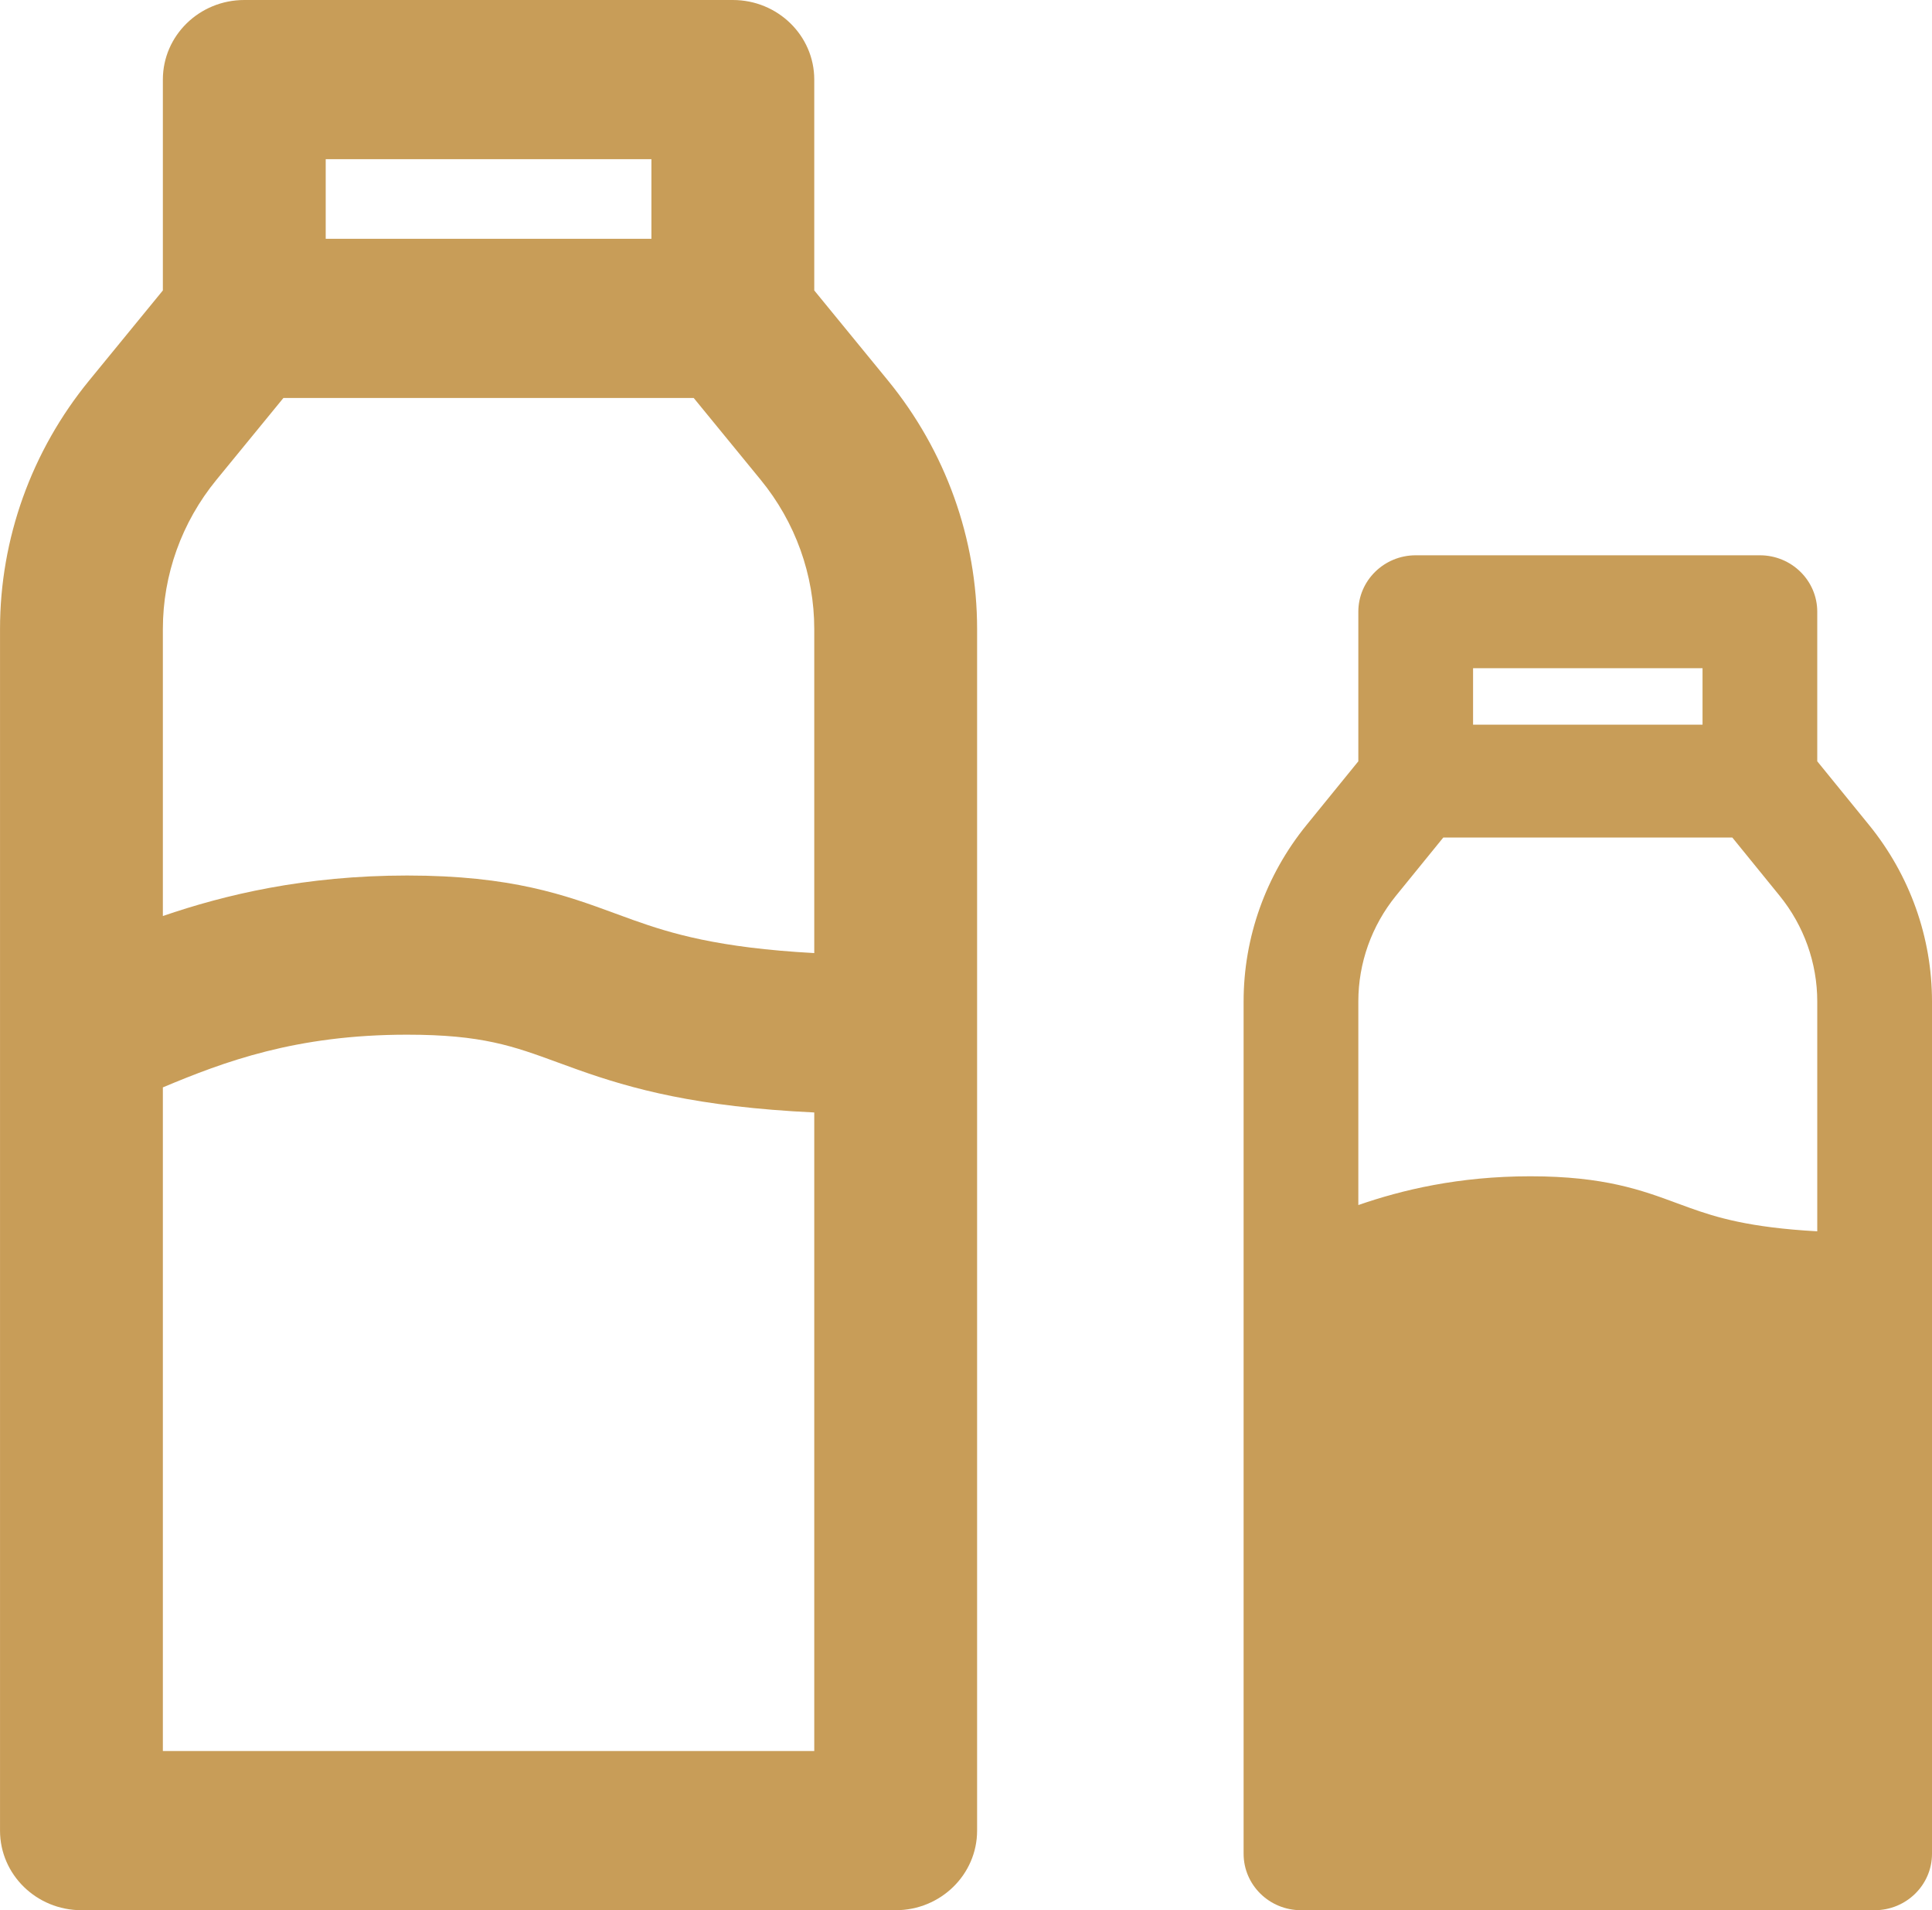
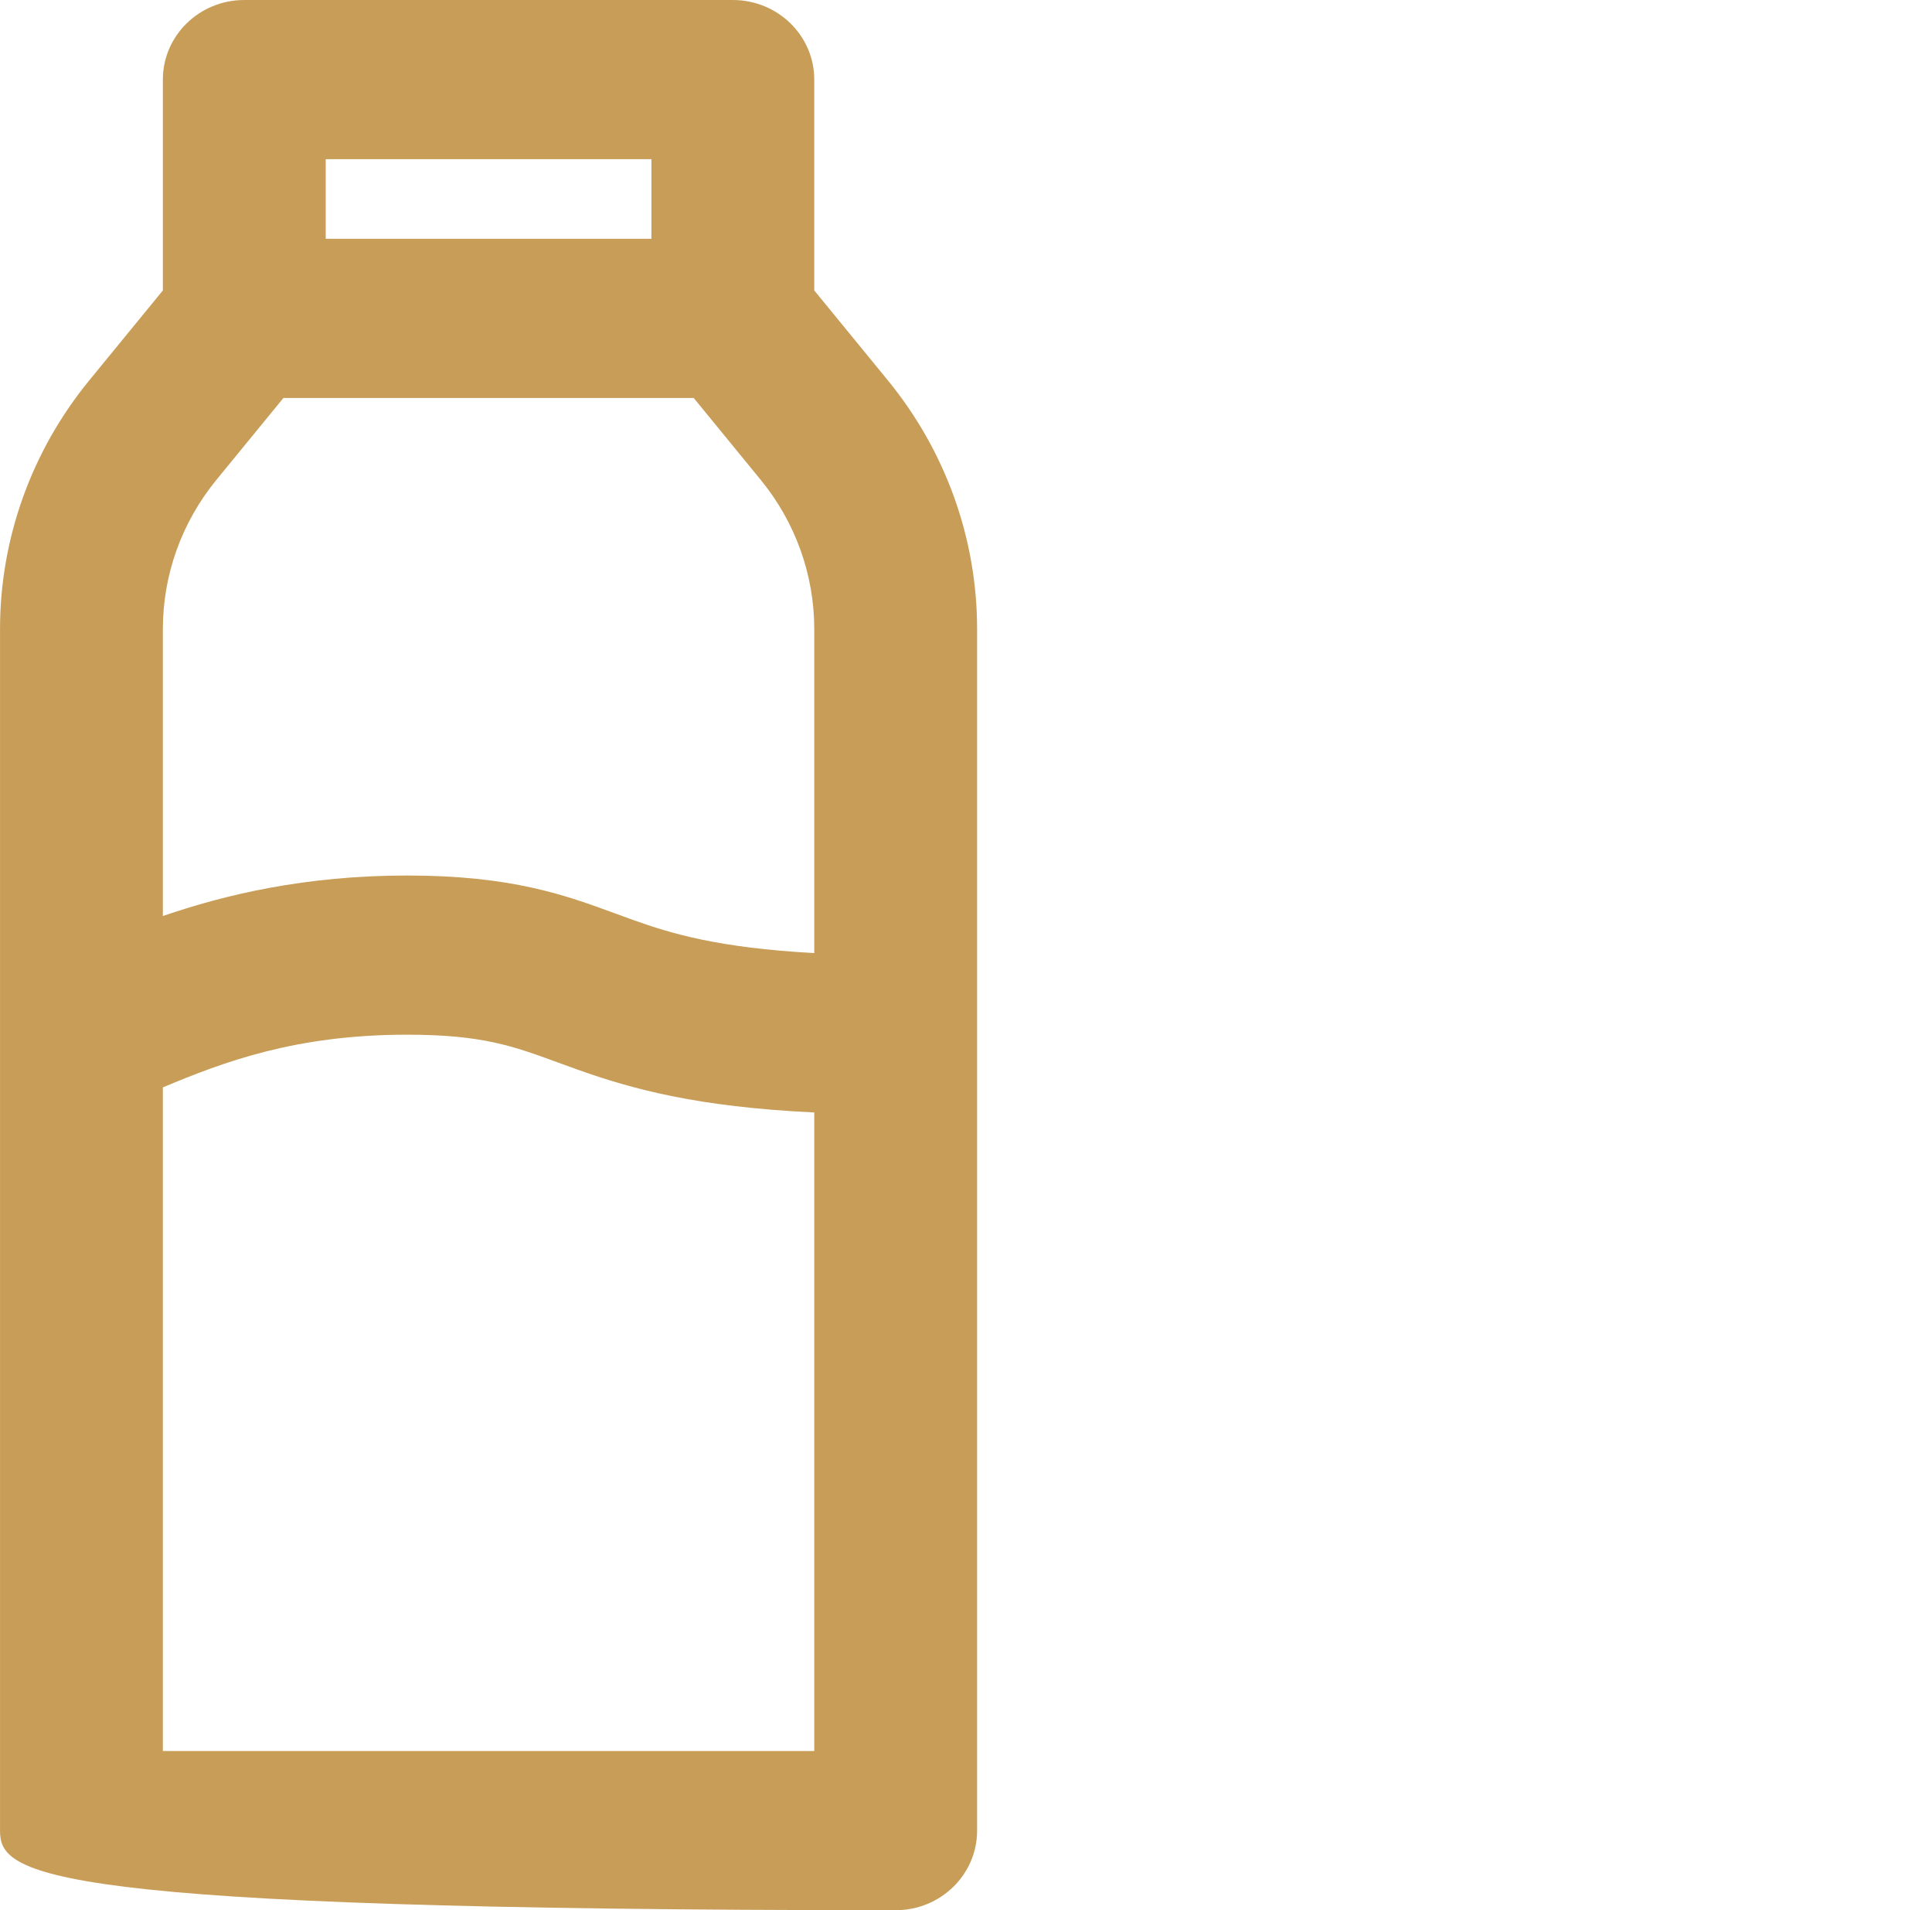
<svg xmlns="http://www.w3.org/2000/svg" width="87" height="86" viewBox="0 0 87 86" fill="none">
-   <path d="M7.334 3.583C7.334 1.604 8.976 0 11.001 0H33C35.025 0 36.667 1.604 36.667 3.583V13.076L39.983 17.127C42.583 20.304 44 24.251 44 28.32V82.417C44 84.396 42.358 86 40.333 86H3.668C1.643 86 0.001 84.396 0.001 82.417V46.667C-0 46.612 -0 46.557 0.001 46.502V28.32C0.001 24.251 1.418 20.304 4.018 17.127L7.334 13.076V3.583ZM7.334 48.955V78.833H36.667V50.085C31.368 49.832 28.46 49.027 26.018 48.159C25.699 48.046 25.4 47.936 25.113 47.831C23.111 47.097 21.712 46.583 18.334 46.583C13.323 46.583 10.099 47.797 7.334 48.955ZM36.667 42.909V28.32C36.667 25.878 35.817 23.51 34.256 21.604L31.238 17.917H12.763L9.745 21.604C8.184 23.51 7.334 25.878 7.334 28.32V41.241C10.108 40.287 13.725 39.417 18.334 39.417C23.052 39.417 25.466 40.303 27.697 41.123C27.974 41.225 28.248 41.326 28.524 41.424C30.198 42.019 32.316 42.673 36.667 42.909ZM29.334 7.167H14.667V10.75H29.334V7.167Z" fill="#C89D58" />
-   <path d="M61.167 27.542C61.167 26.138 62.324 25 63.751 25H79.25C80.677 25 81.833 26.138 81.833 27.542V34.275L84.17 37.148C86.002 39.402 87 42.201 87 45.087V83.458C87 84.862 85.843 86 84.417 86H58.584C57.157 86 56.001 84.862 56.001 83.458V58.101C56 58.062 56 58.023 56.001 57.984V45.087C56.001 42.201 56.999 39.402 58.831 37.148L61.167 34.275V27.542ZM61.905 80.917H61.167H81.833V60.525C83.309 67.402 85.03 82.896 83.309 82.281C84.417 63.974 89.214 85.256 77.405 81.537C75.994 81.016 72.404 82.281 70.024 82.281C66.493 82.281 65.595 82.281 61.905 80.917ZM81.833 55.435V45.087C81.833 43.356 81.234 41.676 80.135 40.324L78.009 37.708H64.992L62.865 40.324C61.766 41.676 61.167 43.356 61.167 45.087V54.253C63.121 53.576 65.67 52.958 68.917 52.958C72.241 52.958 73.942 53.587 75.514 54.169C75.709 54.241 75.902 54.313 76.097 54.382C77.275 54.804 78.768 55.268 81.833 55.435ZM76.667 30.083H66.334V32.625H76.667V30.083Z" fill="#C89D58" />
+   <path d="M7.334 3.583C7.334 1.604 8.976 0 11.001 0H33C35.025 0 36.667 1.604 36.667 3.583V13.076L39.983 17.127C42.583 20.304 44 24.251 44 28.32V82.417C44 84.396 42.358 86 40.333 86C1.643 86 0.001 84.396 0.001 82.417V46.667C-0 46.612 -0 46.557 0.001 46.502V28.32C0.001 24.251 1.418 20.304 4.018 17.127L7.334 13.076V3.583ZM7.334 48.955V78.833H36.667V50.085C31.368 49.832 28.46 49.027 26.018 48.159C25.699 48.046 25.4 47.936 25.113 47.831C23.111 47.097 21.712 46.583 18.334 46.583C13.323 46.583 10.099 47.797 7.334 48.955ZM36.667 42.909V28.32C36.667 25.878 35.817 23.51 34.256 21.604L31.238 17.917H12.763L9.745 21.604C8.184 23.51 7.334 25.878 7.334 28.32V41.241C10.108 40.287 13.725 39.417 18.334 39.417C23.052 39.417 25.466 40.303 27.697 41.123C27.974 41.225 28.248 41.326 28.524 41.424C30.198 42.019 32.316 42.673 36.667 42.909ZM29.334 7.167H14.667V10.75H29.334V7.167Z" fill="#C89D58" />
</svg>